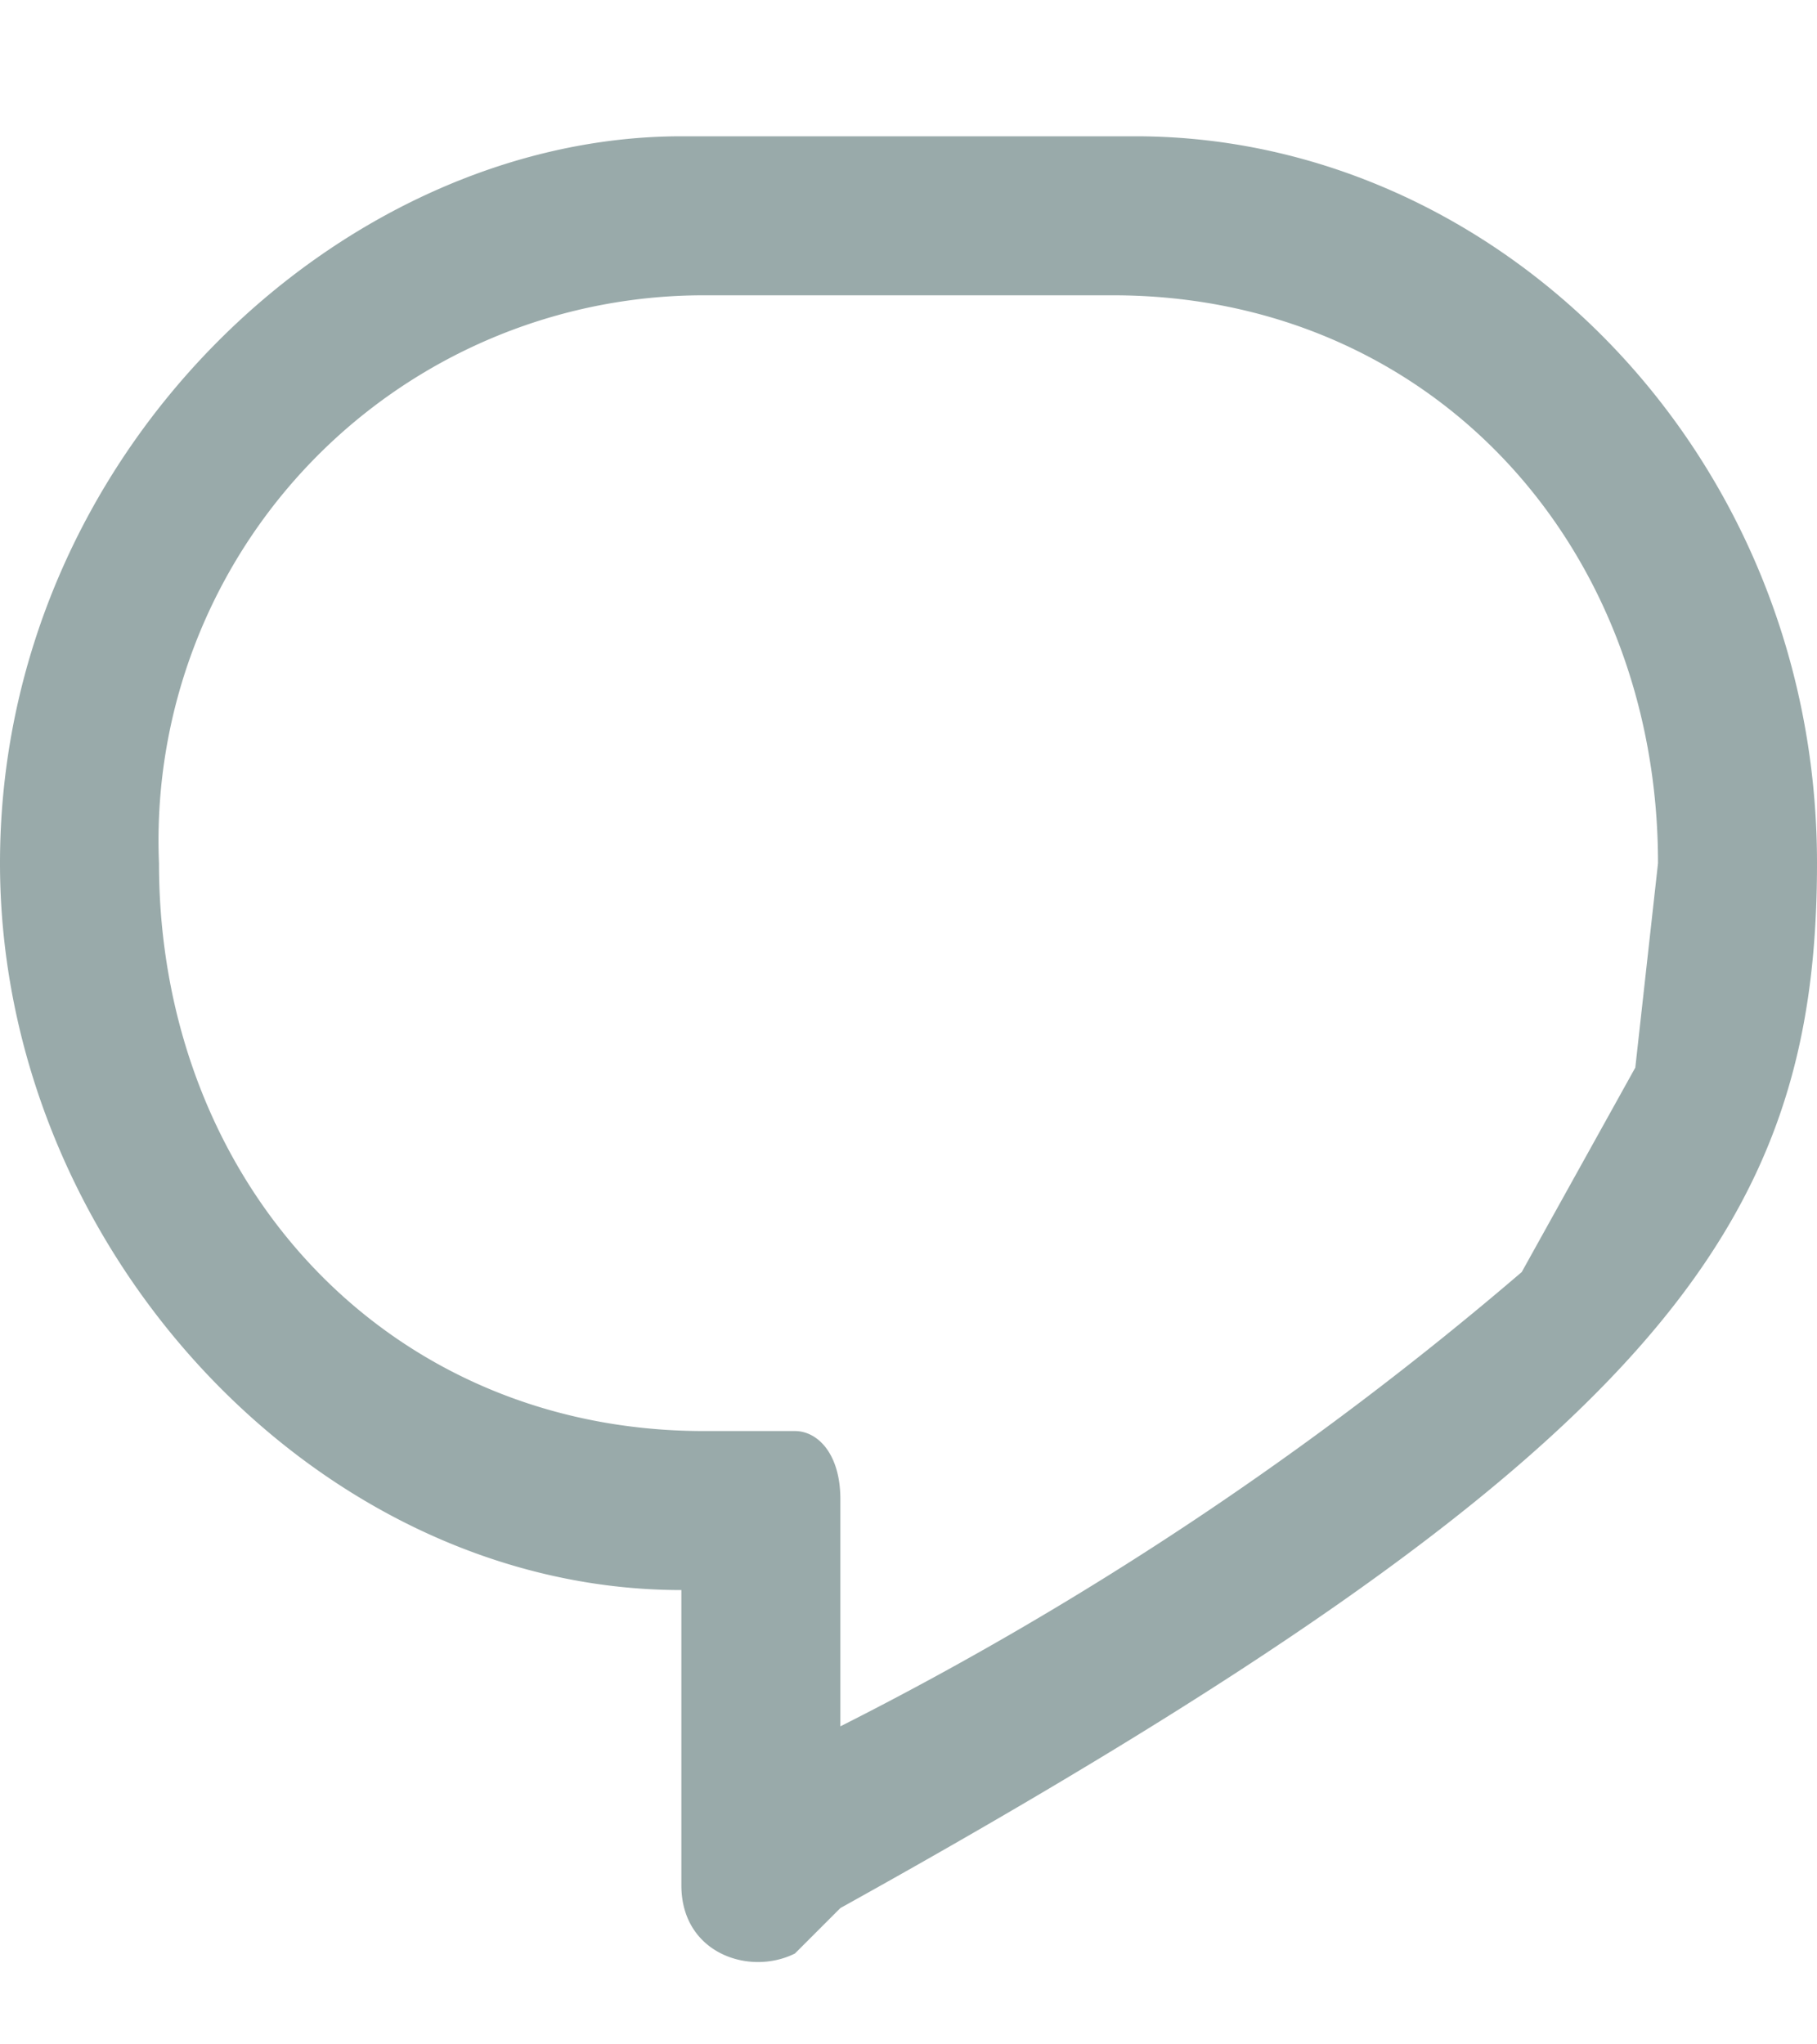
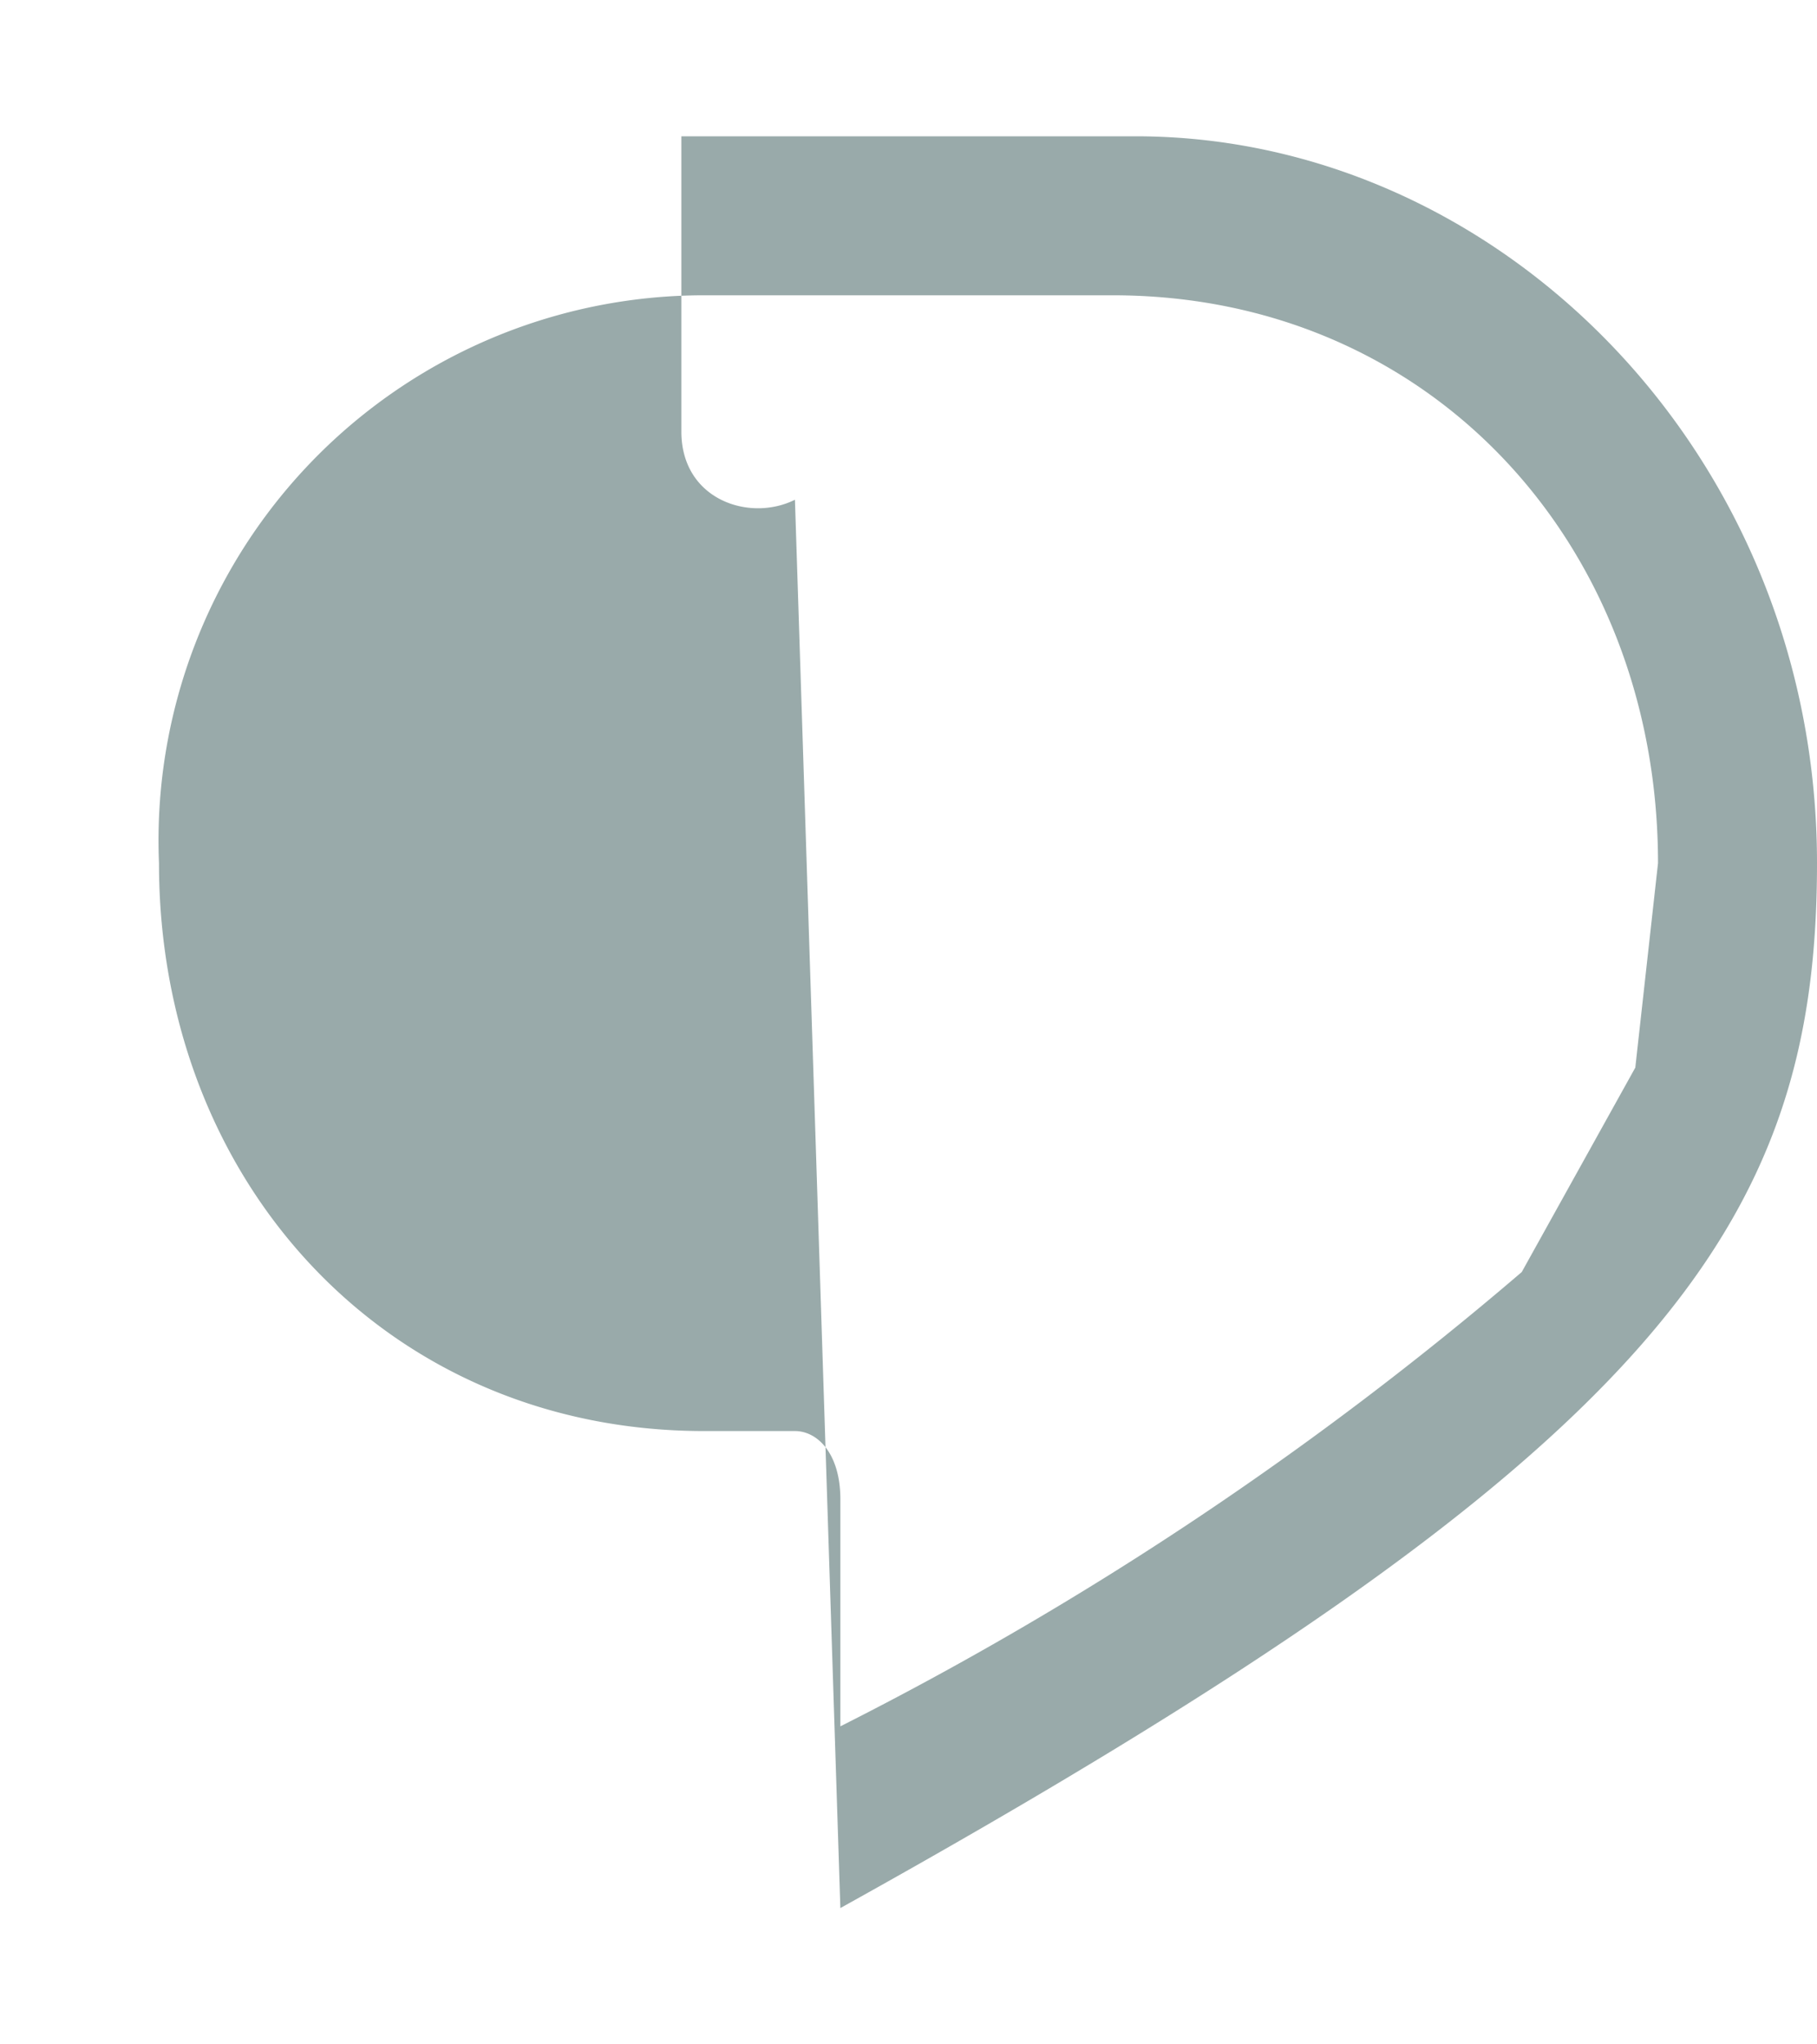
<svg xmlns="http://www.w3.org/2000/svg" viewBox="0 0 8 9">
-   <path fill="#9aa" fill-rule="evenodd" d="M3.5 6.3c.1 0 .2.1.2.3v1a15 15 0 0 0 3-2l.5-.9.1-.9c0-1.4-1-2.5-2.4-2.5H3.1A2.4 2.4 0 0 0 .7 3.8c0 1.4 1 2.5 2.4 2.5zm.2 2.1c3.6-2 4.3-3 4.3-4.6C8 2 6.6.6 5 .6H3C1.5.6 0 2 0 3.8 0 5.5 1.4 7 3 7v1.3c0 .3.3.4.5.3z" />
+   <path fill="#9aa" fill-rule="evenodd" d="M3.5 6.3c.1 0 .2.1.2.3v1a15 15 0 0 0 3-2l.5-.9.1-.9c0-1.4-1-2.5-2.4-2.5H3.1A2.4 2.4 0 0 0 .7 3.8c0 1.4 1 2.5 2.4 2.5zm.2 2.1c3.6-2 4.3-3 4.3-4.6C8 2 6.6.6 5 .6H3v1.3c0 .3.3.4.5.3z" />
</svg>